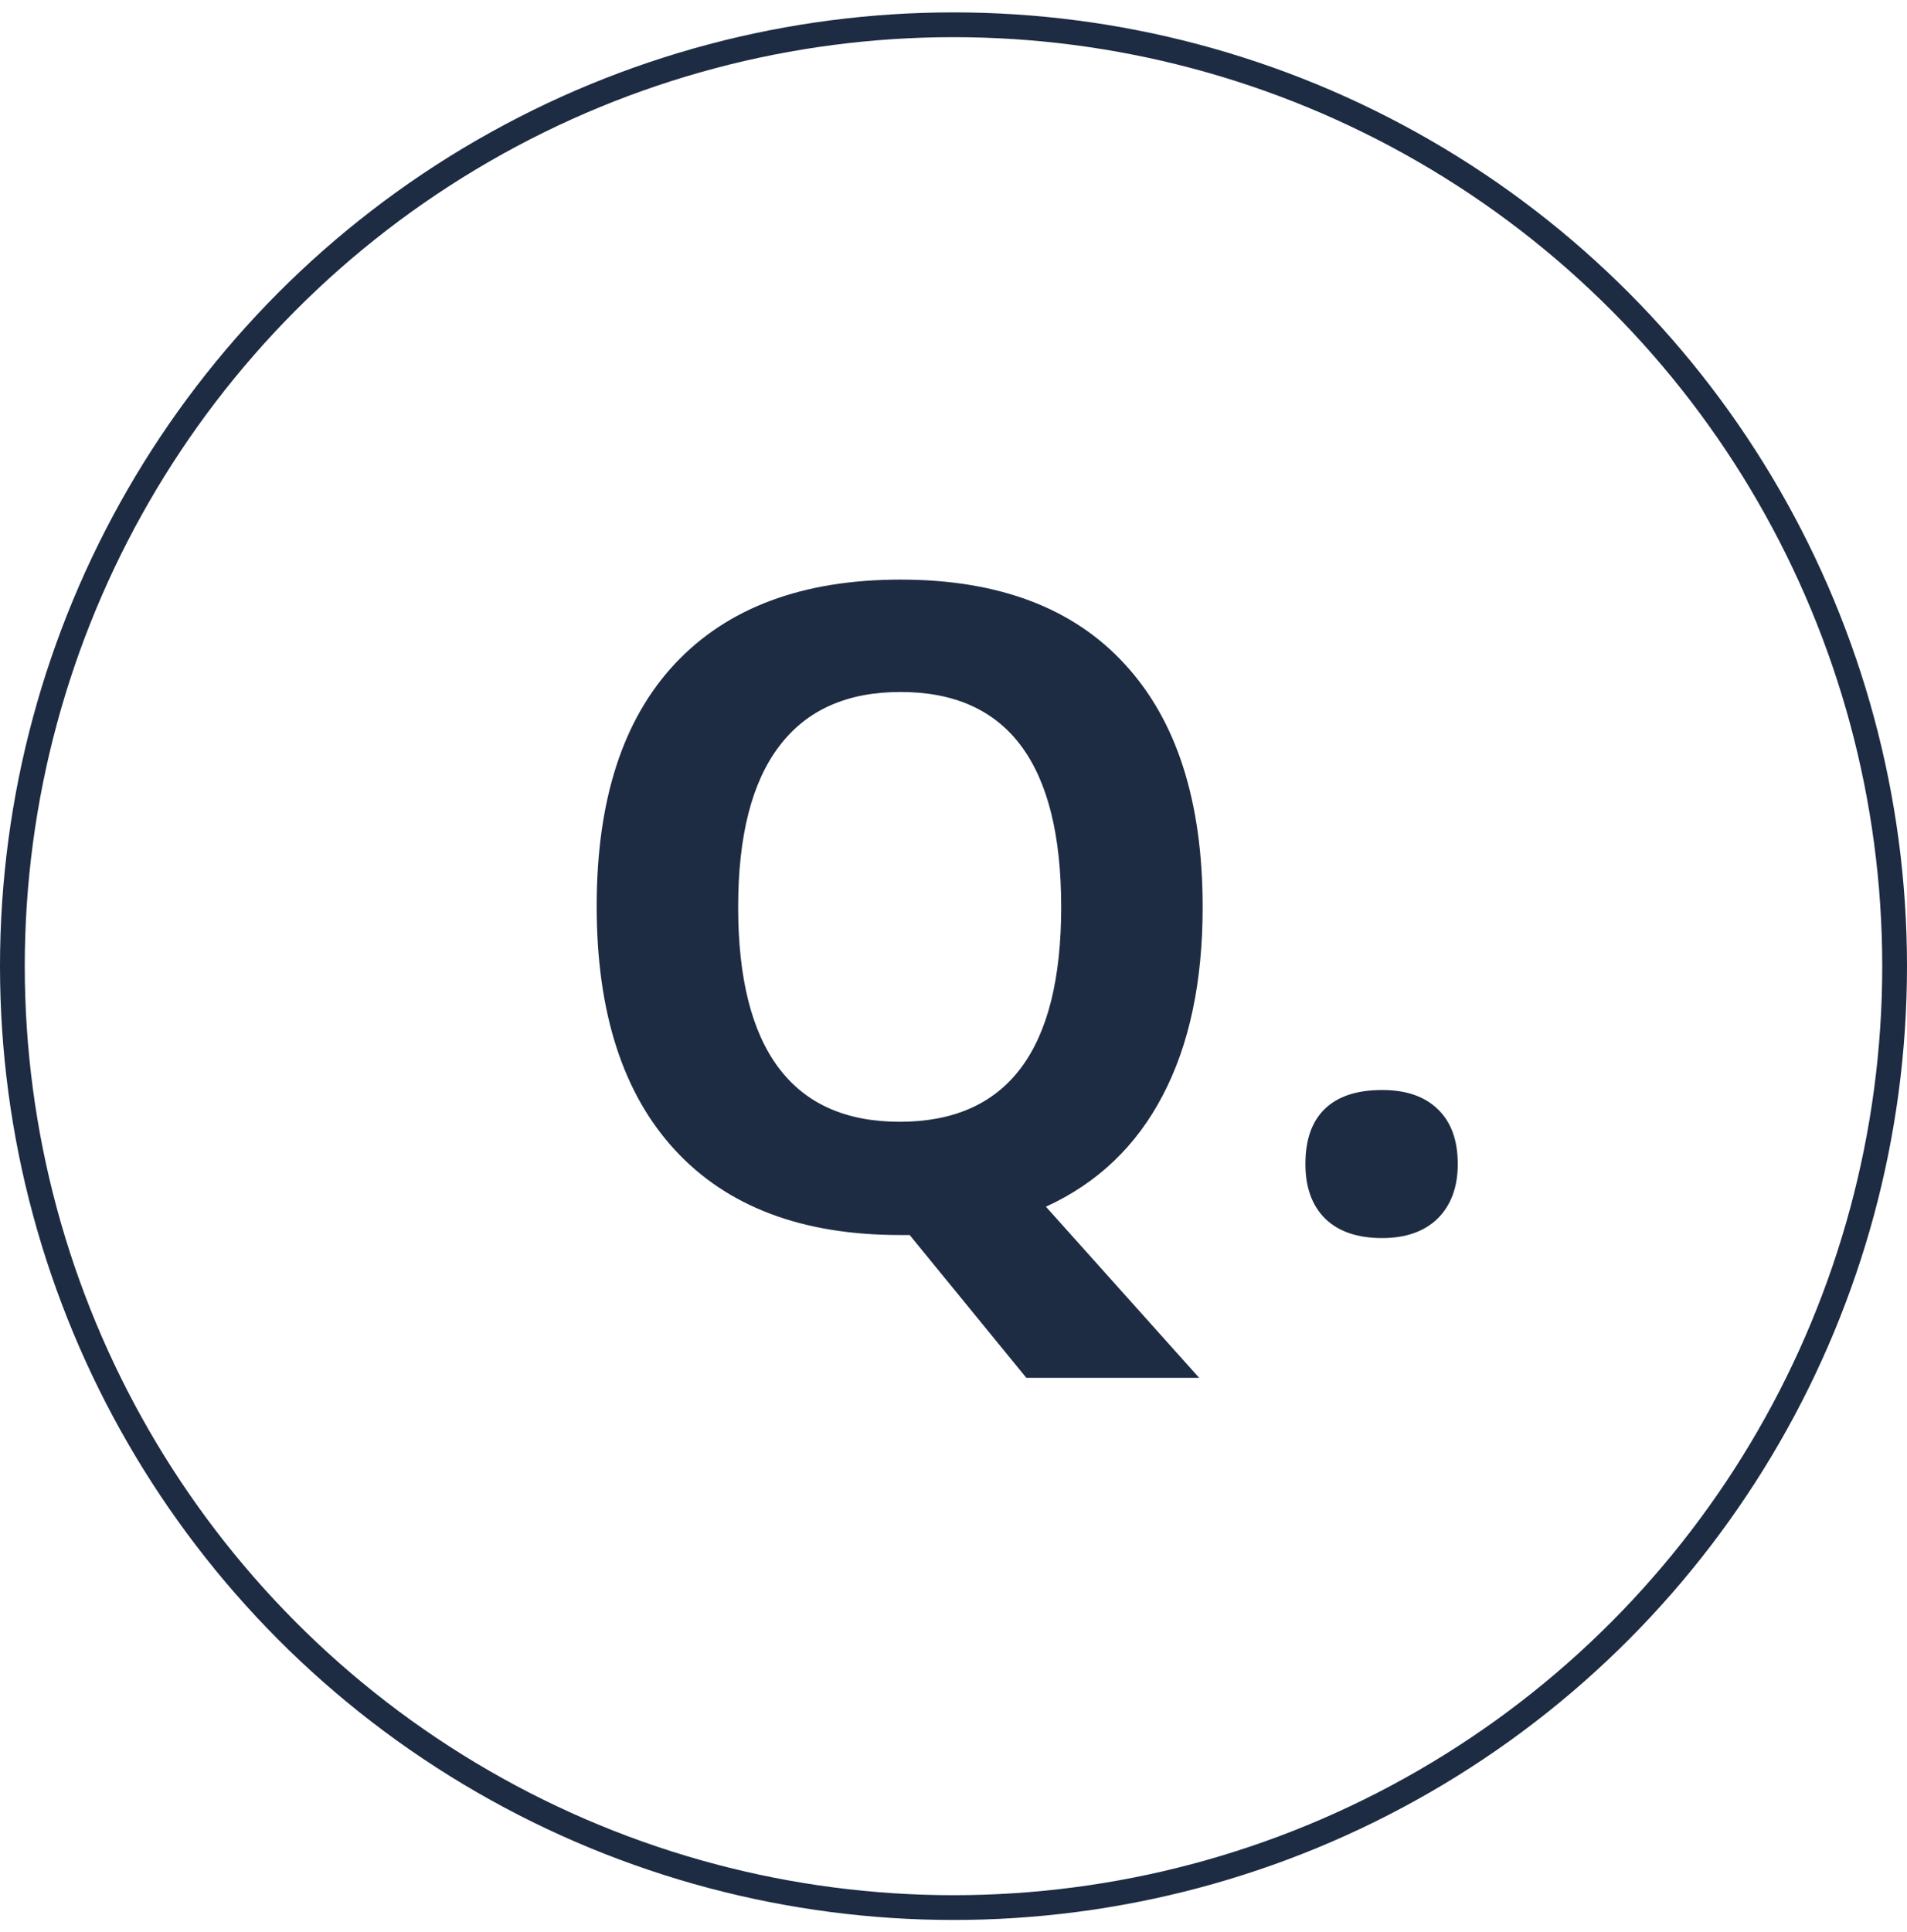
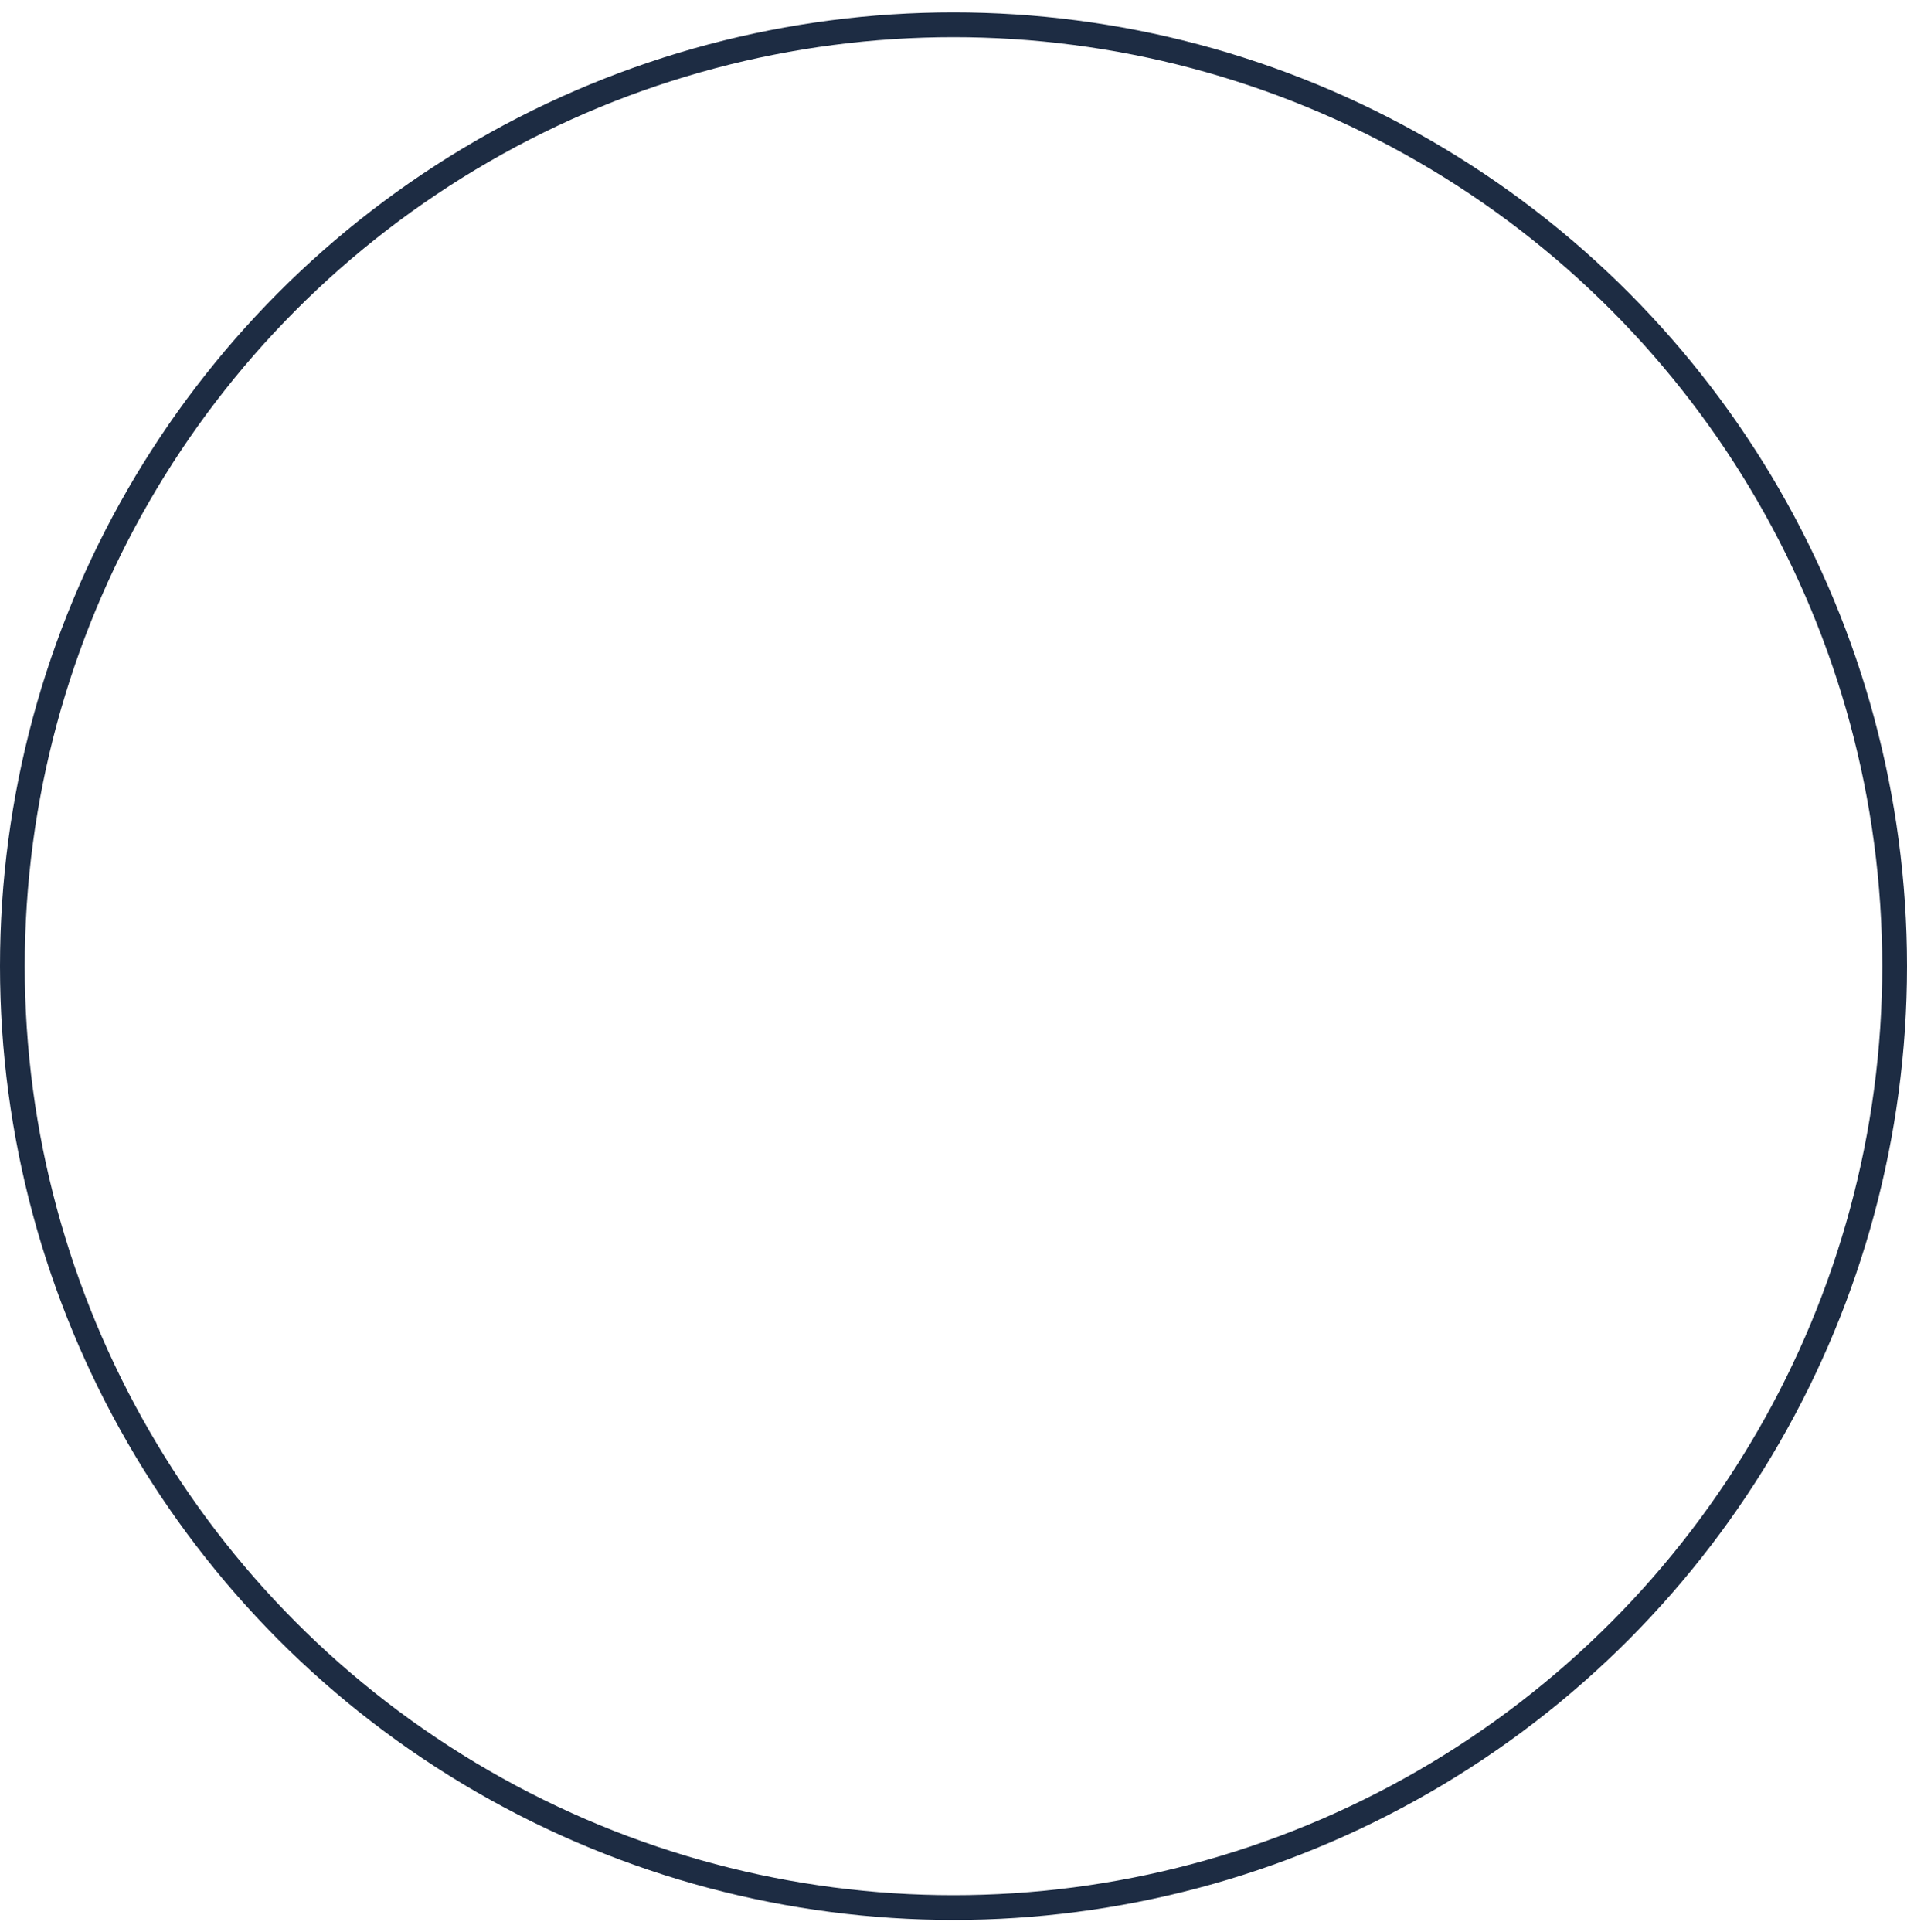
<svg xmlns="http://www.w3.org/2000/svg" width="77" height="78" viewBox="0 0 77 78" fill="none">
-   <path d="M48.56 36.615C48.56 39.639 48.022 42.176 46.943 44.227C45.877 46.266 44.307 47.76 42.232 48.709L48.42 55.617H41.441L36.73 49.852H36.326C32.389 49.852 29.365 48.709 27.256 46.424C25.146 44.139 24.092 40.857 24.092 36.58C24.092 32.303 25.146 29.039 27.256 26.789C29.377 24.527 32.412 23.396 36.361 23.396C40.31 23.396 43.328 24.533 45.414 26.807C47.512 29.08 48.56 32.35 48.56 36.615ZM29.805 36.615C29.805 39.486 30.35 41.648 31.439 43.102C32.529 44.555 34.158 45.281 36.326 45.281C40.674 45.281 42.848 42.393 42.848 36.615C42.848 30.826 40.685 27.932 36.361 27.932C34.193 27.932 32.559 28.664 31.457 30.129C30.355 31.582 29.805 33.744 29.805 36.615ZM52.709 46.986C52.709 46.002 52.973 45.258 53.5 44.754C54.027 44.25 54.795 43.998 55.803 43.998C56.775 43.998 57.525 44.256 58.053 44.772C58.592 45.287 58.861 46.025 58.861 46.986C58.861 47.912 58.592 48.645 58.053 49.184C57.514 49.711 56.764 49.975 55.803 49.975C54.818 49.975 54.057 49.717 53.518 49.201C52.978 48.674 52.709 47.935 52.709 46.986Z" fill="#1D2C43" />
  <circle cx="38.5" cy="39" r="38" stroke="#1D2C43" />
</svg>